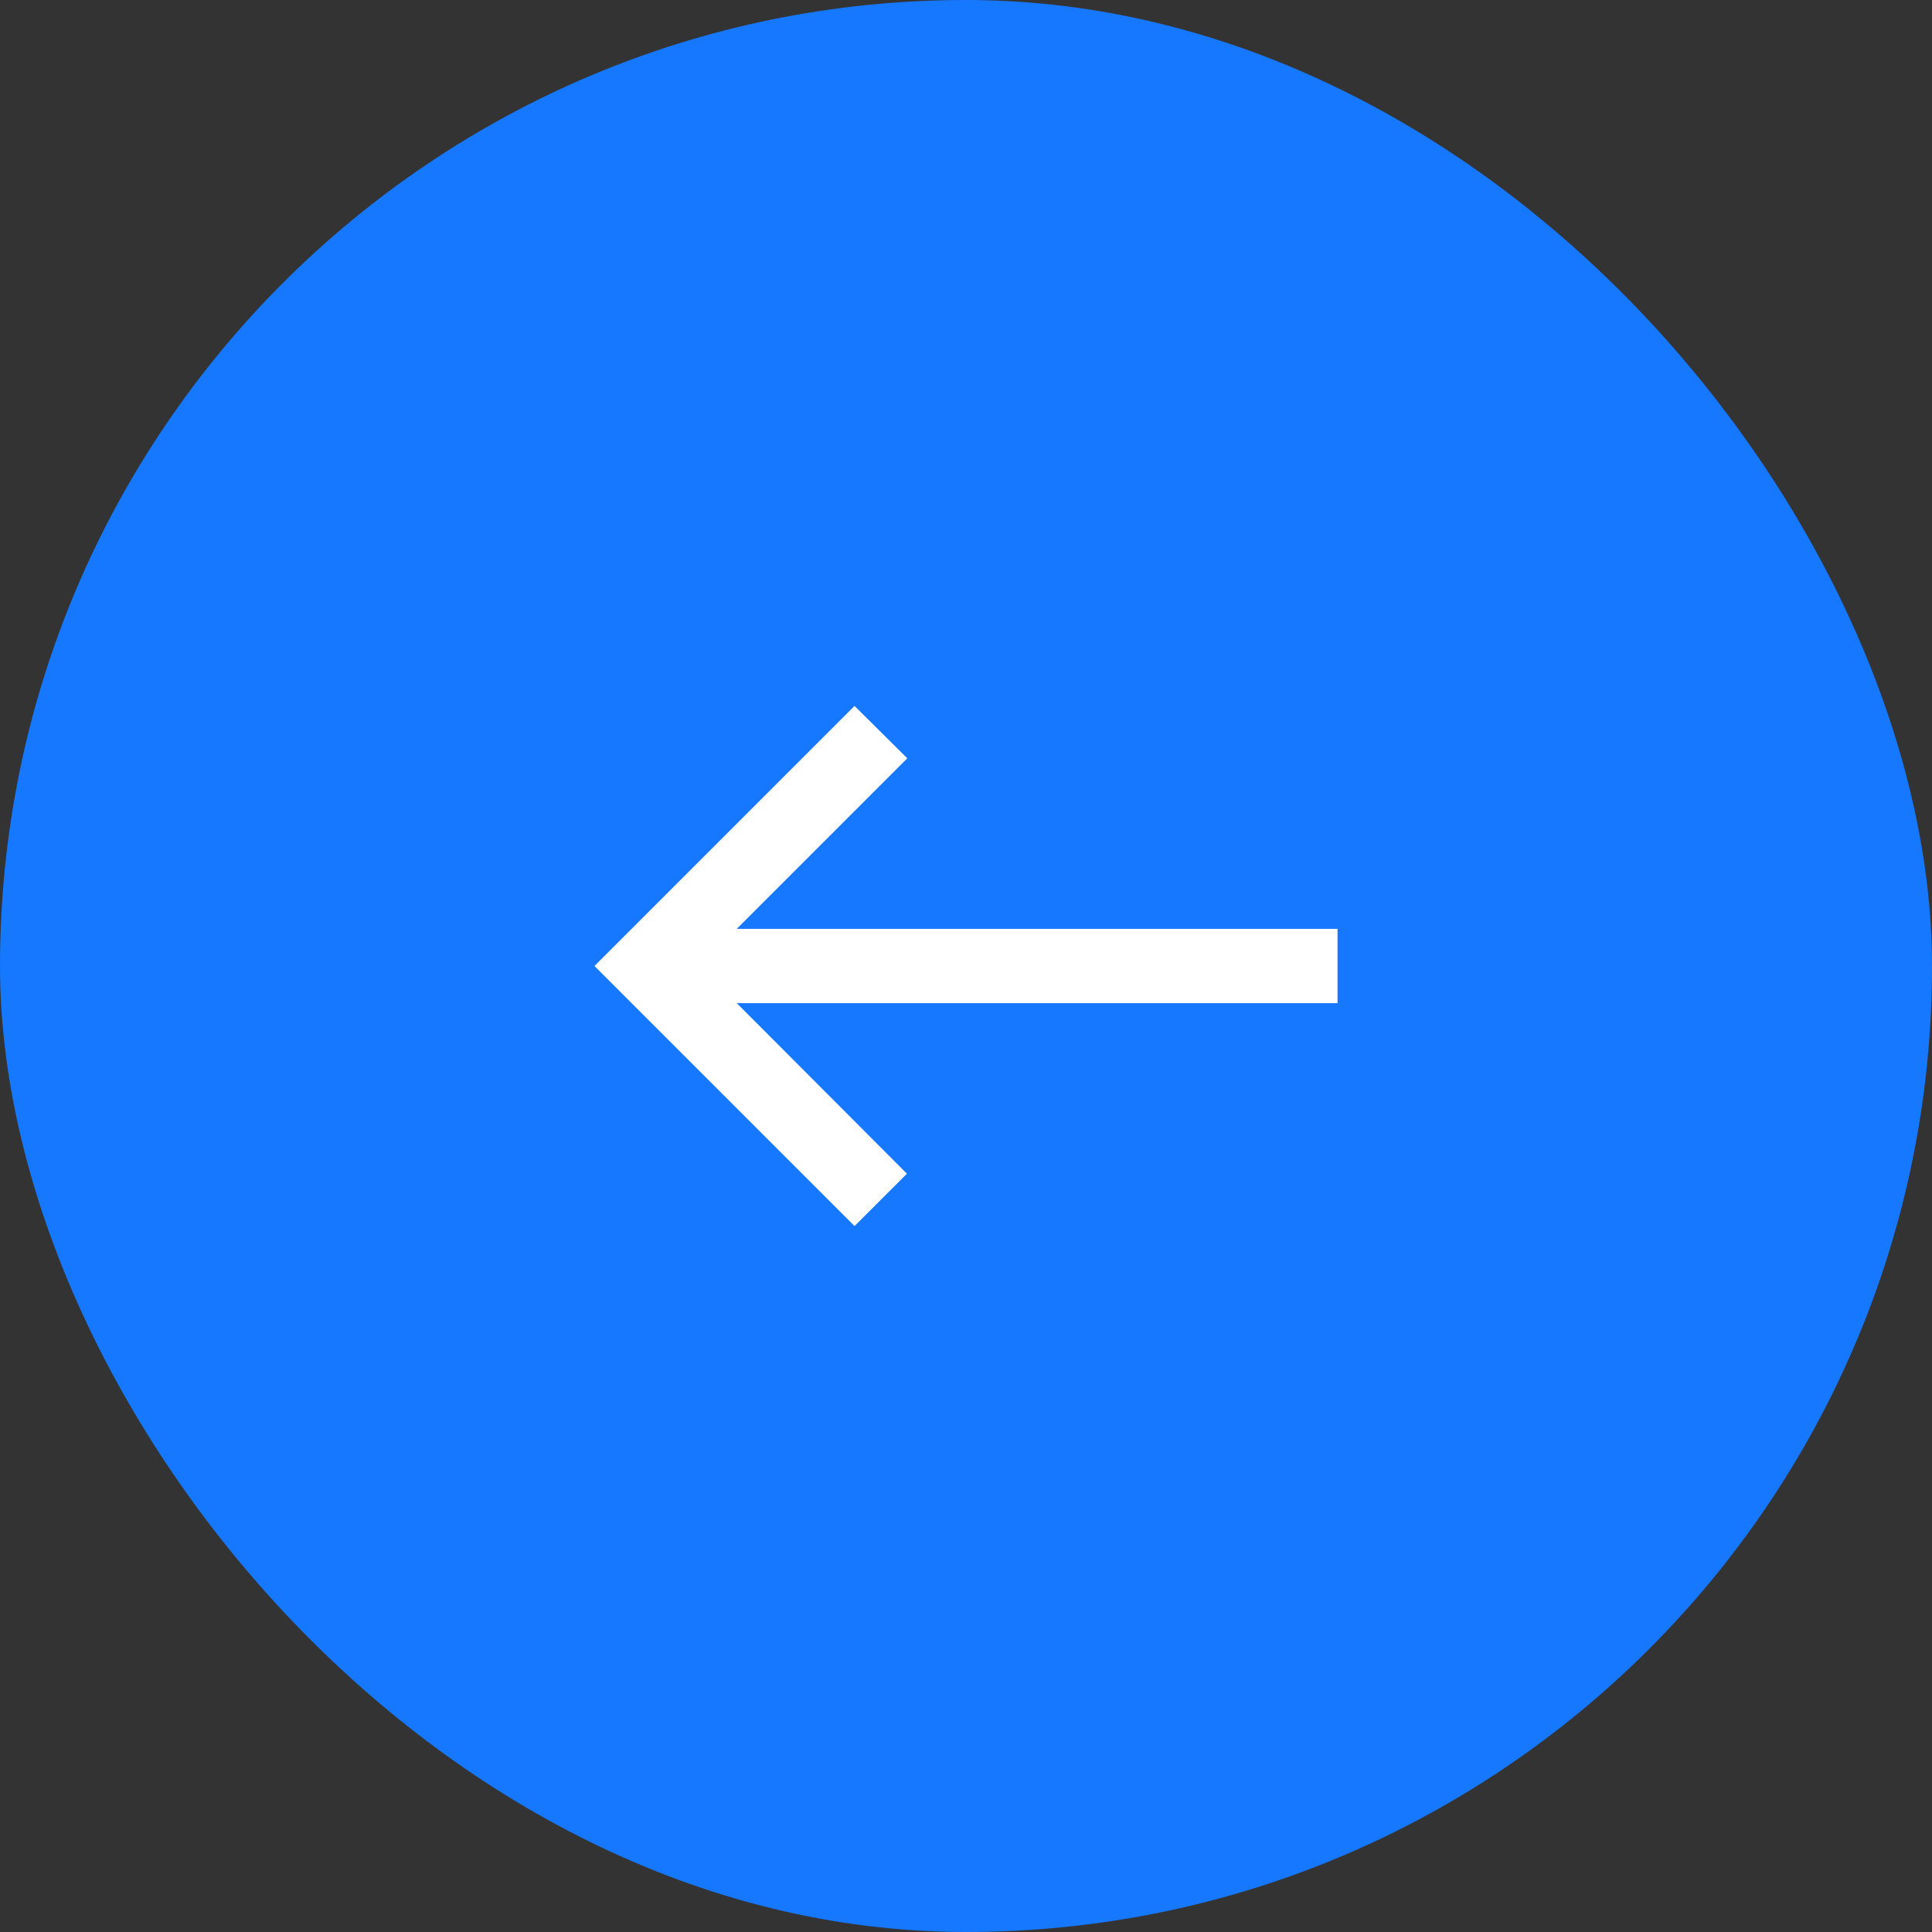
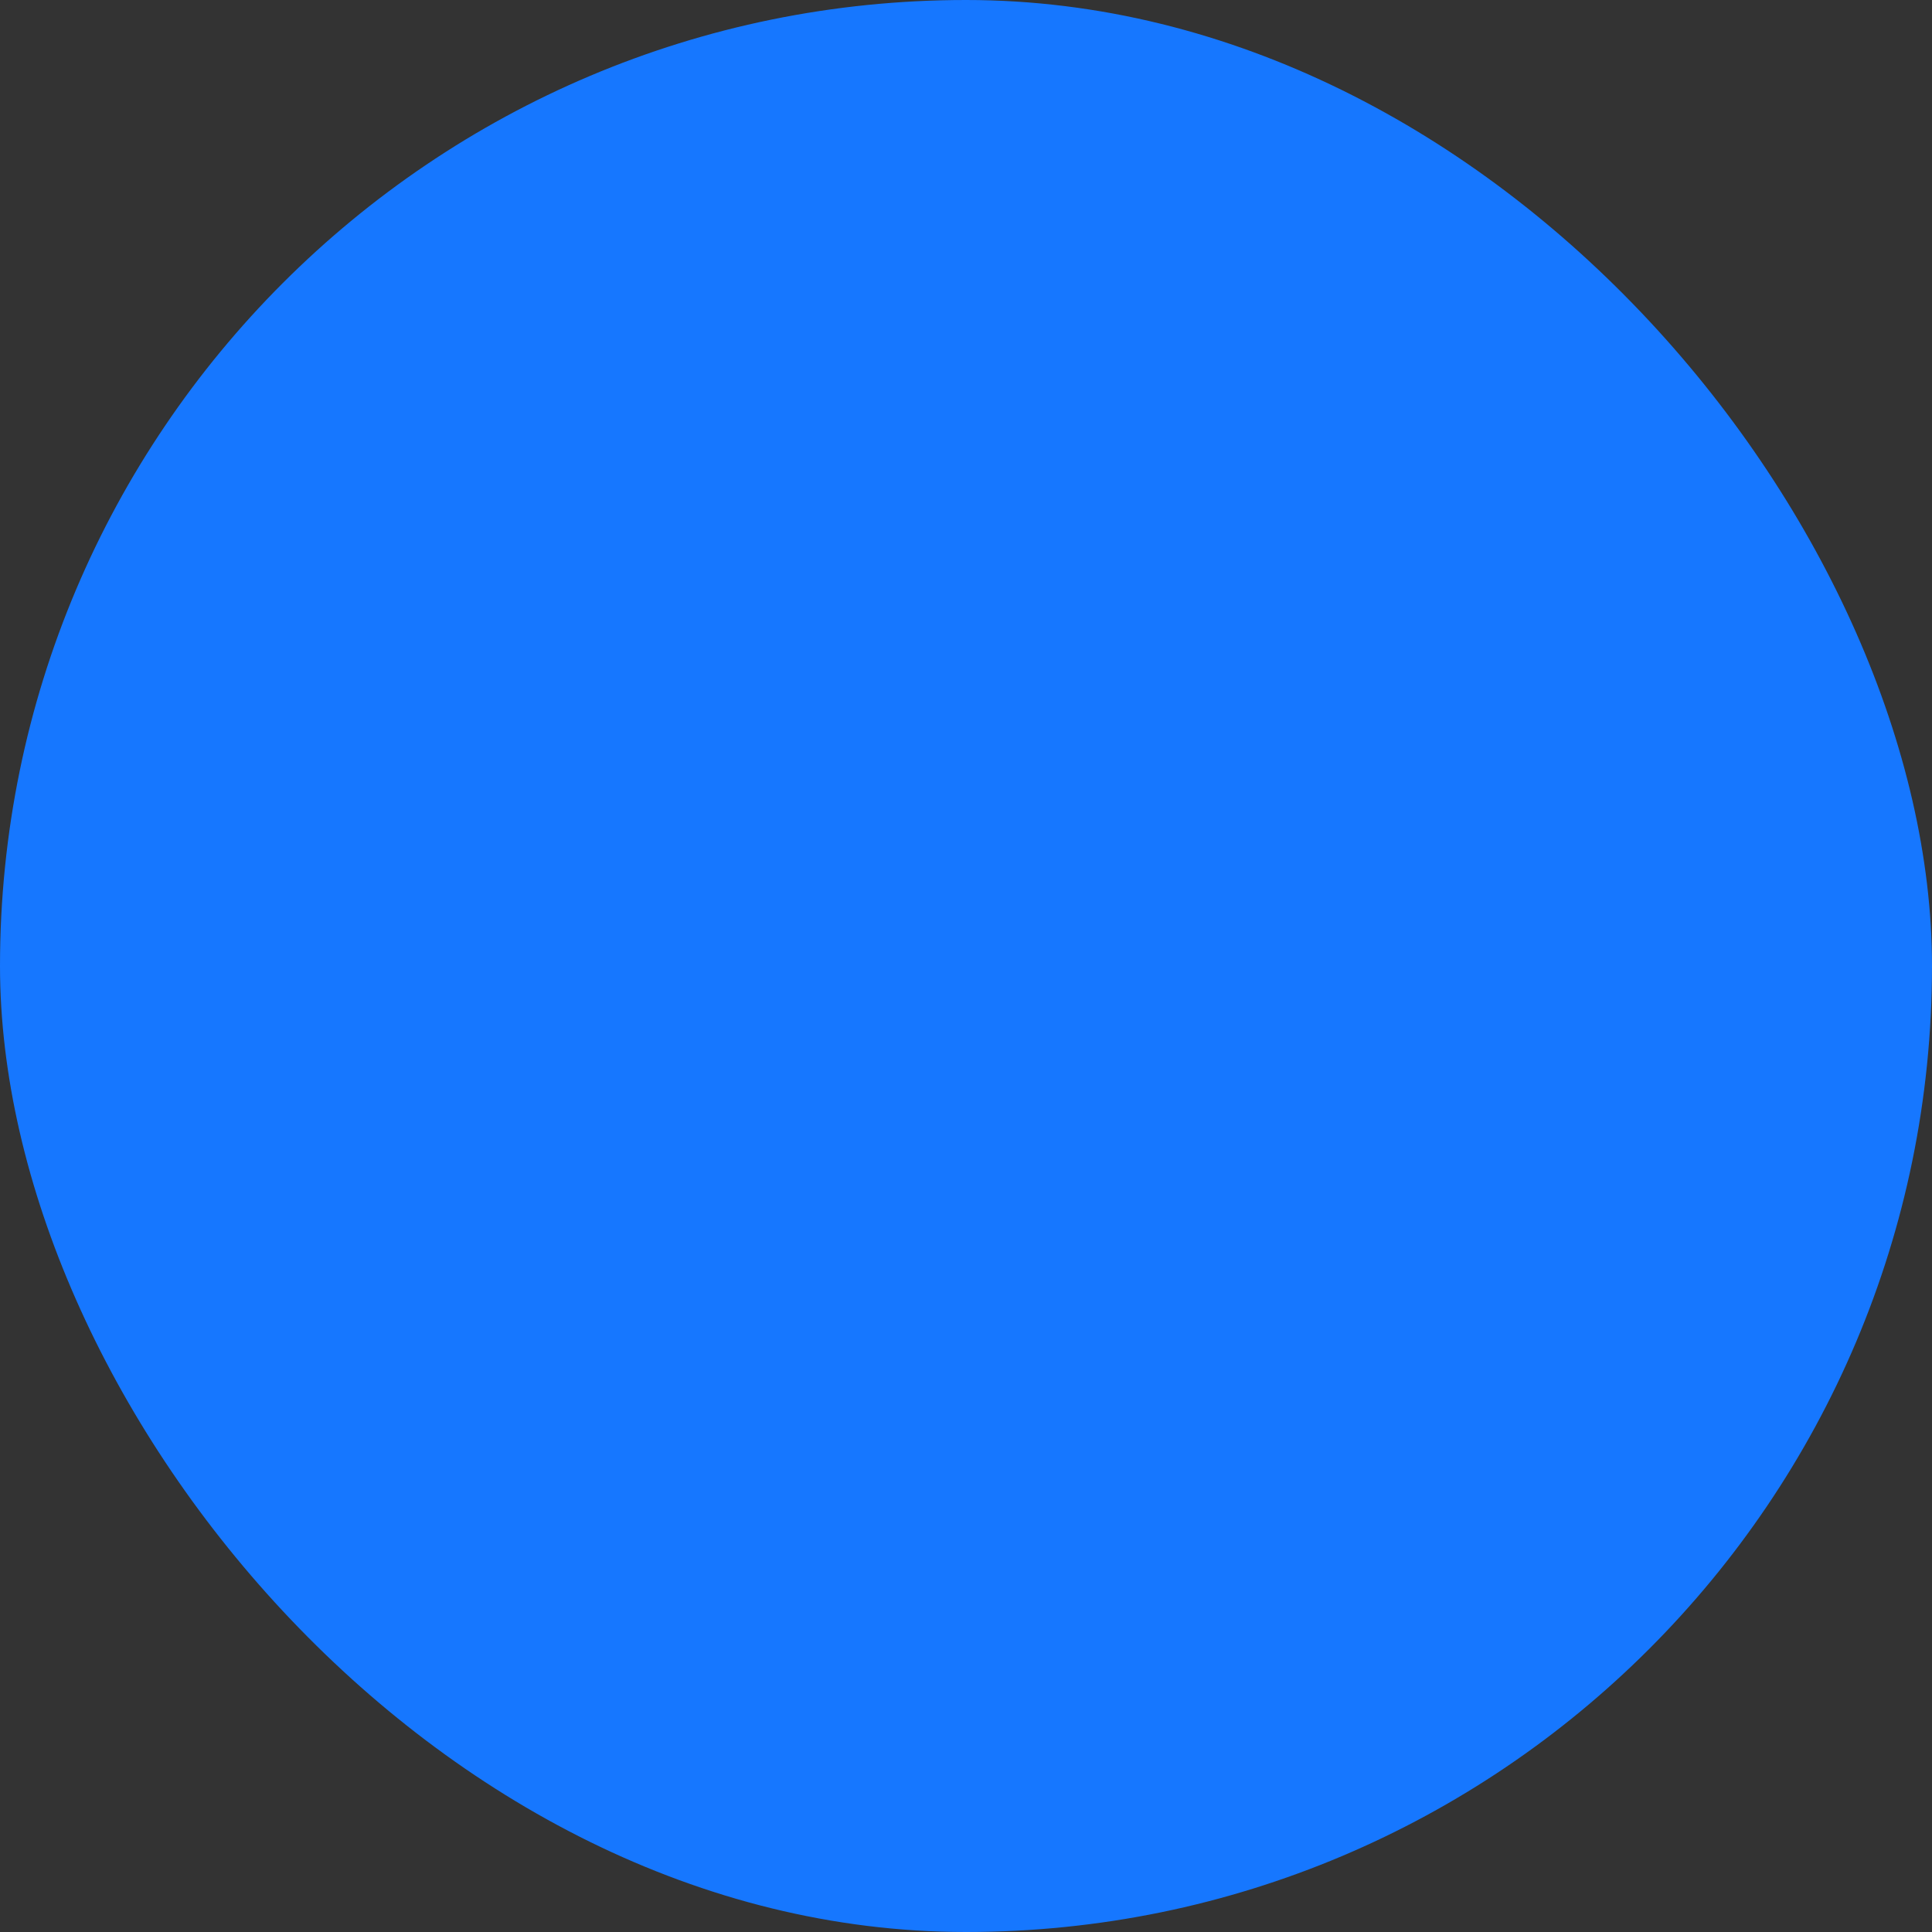
<svg xmlns="http://www.w3.org/2000/svg" width="52" height="52" viewBox="0 0 52 52" fill="none">
  <rect x="0" y="0" width="52" height="52" fill="#333333" stroke="none" />
  <rect width="52" height="52" rx="26" fill="#1677FF" />
  <g clip-path="url(#clip0_163_3075)">
-     <path d="M23 33L24.41 31.59L19.83 27H36V25H19.83L24.42 20.41L23 19L16 26L23 33Z" fill="white" />
-   </g>
+     </g>
  <defs>
    <clipPath id="clip0_163_3075">
      <rect width="24" height="24" fill="white" transform="translate(14 14)" />
    </clipPath>
  </defs>
</svg>